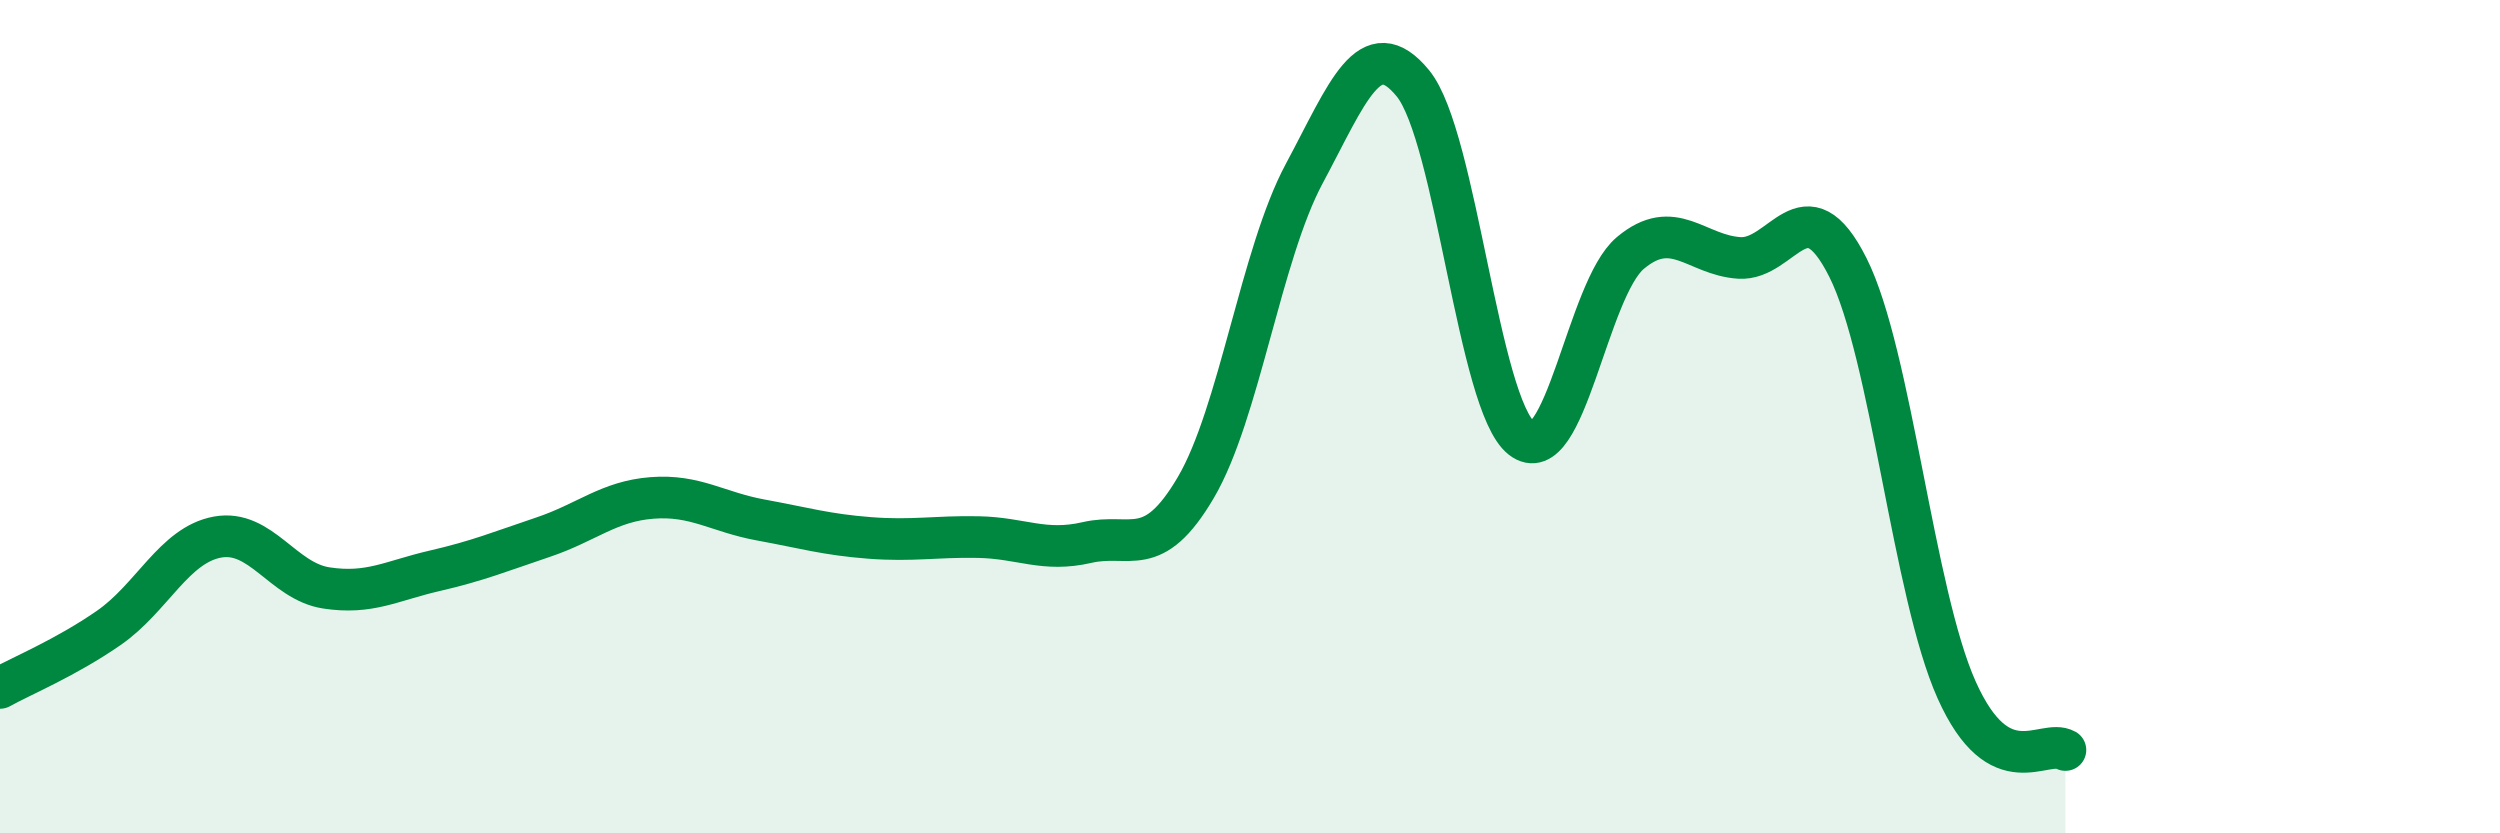
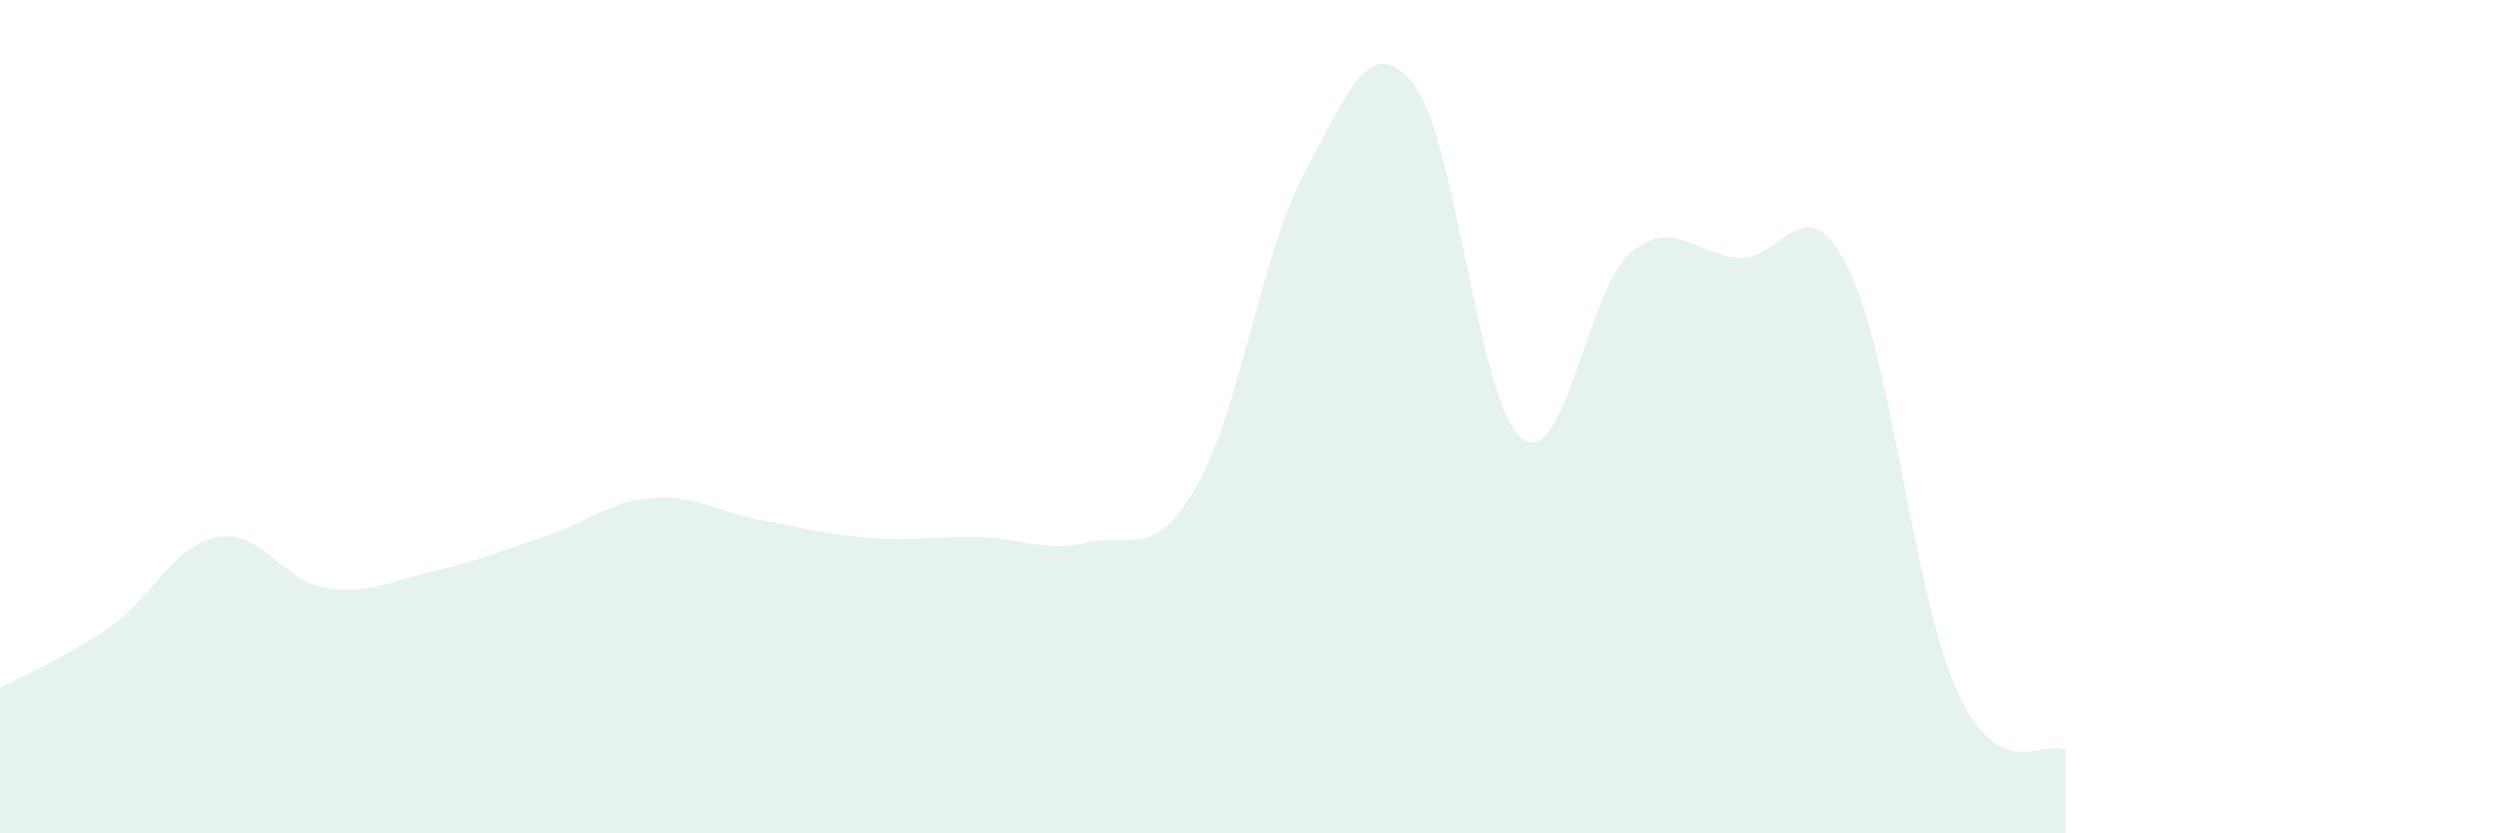
<svg xmlns="http://www.w3.org/2000/svg" width="60" height="20" viewBox="0 0 60 20">
  <path d="M 0,16.51 C 0.52,16.22 1.57,15.79 2.61,15.07 C 3.65,14.35 4.18,13.08 5.22,12.89 C 6.26,12.7 6.79,13.95 7.83,14.11 C 8.87,14.27 9.39,13.94 10.43,13.7 C 11.47,13.46 12,13.24 13.04,12.89 C 14.08,12.54 14.61,12.03 15.65,11.95 C 16.69,11.87 17.22,12.29 18.26,12.48 C 19.3,12.67 19.83,12.83 20.87,12.91 C 21.91,12.99 22.44,12.87 23.48,12.89 C 24.52,12.91 25.05,13.26 26.09,13.02 C 27.13,12.78 27.66,13.47 28.7,11.7 C 29.74,9.93 30.26,6.11 31.3,4.17 C 32.34,2.23 32.87,0.73 33.91,2 C 34.95,3.27 35.48,9.71 36.52,10.52 C 37.56,11.33 38.09,6.94 39.13,6.07 C 40.17,5.2 40.7,6.12 41.74,6.19 C 42.78,6.26 43.31,4.35 44.35,6.42 C 45.39,8.49 45.92,14.24 46.96,16.56 C 48,18.88 49.05,17.71 49.57,18L49.57 20L0 20Z" fill="#008740" opacity="0.1" stroke-linecap="round" stroke-linejoin="round" />
-   <path d="M 0,16.51 C 0.52,16.22 1.57,15.79 2.61,15.07 C 3.65,14.35 4.18,13.08 5.22,12.89 C 6.26,12.7 6.79,13.95 7.83,14.11 C 8.87,14.27 9.39,13.94 10.43,13.7 C 11.47,13.46 12,13.24 13.04,12.89 C 14.08,12.54 14.61,12.03 15.65,11.95 C 16.69,11.87 17.22,12.29 18.26,12.48 C 19.3,12.67 19.83,12.83 20.87,12.91 C 21.91,12.99 22.44,12.87 23.48,12.89 C 24.52,12.91 25.05,13.26 26.09,13.02 C 27.13,12.78 27.66,13.47 28.7,11.7 C 29.74,9.93 30.26,6.11 31.3,4.17 C 32.34,2.23 32.87,0.73 33.91,2 C 34.95,3.27 35.48,9.71 36.52,10.52 C 37.56,11.33 38.09,6.94 39.13,6.07 C 40.17,5.2 40.7,6.12 41.74,6.19 C 42.78,6.26 43.31,4.35 44.35,6.42 C 45.39,8.49 45.92,14.24 46.96,16.56 C 48,18.88 49.05,17.71 49.57,18" stroke="#008740" stroke-width="1" fill="none" stroke-linecap="round" stroke-linejoin="round" />
</svg>